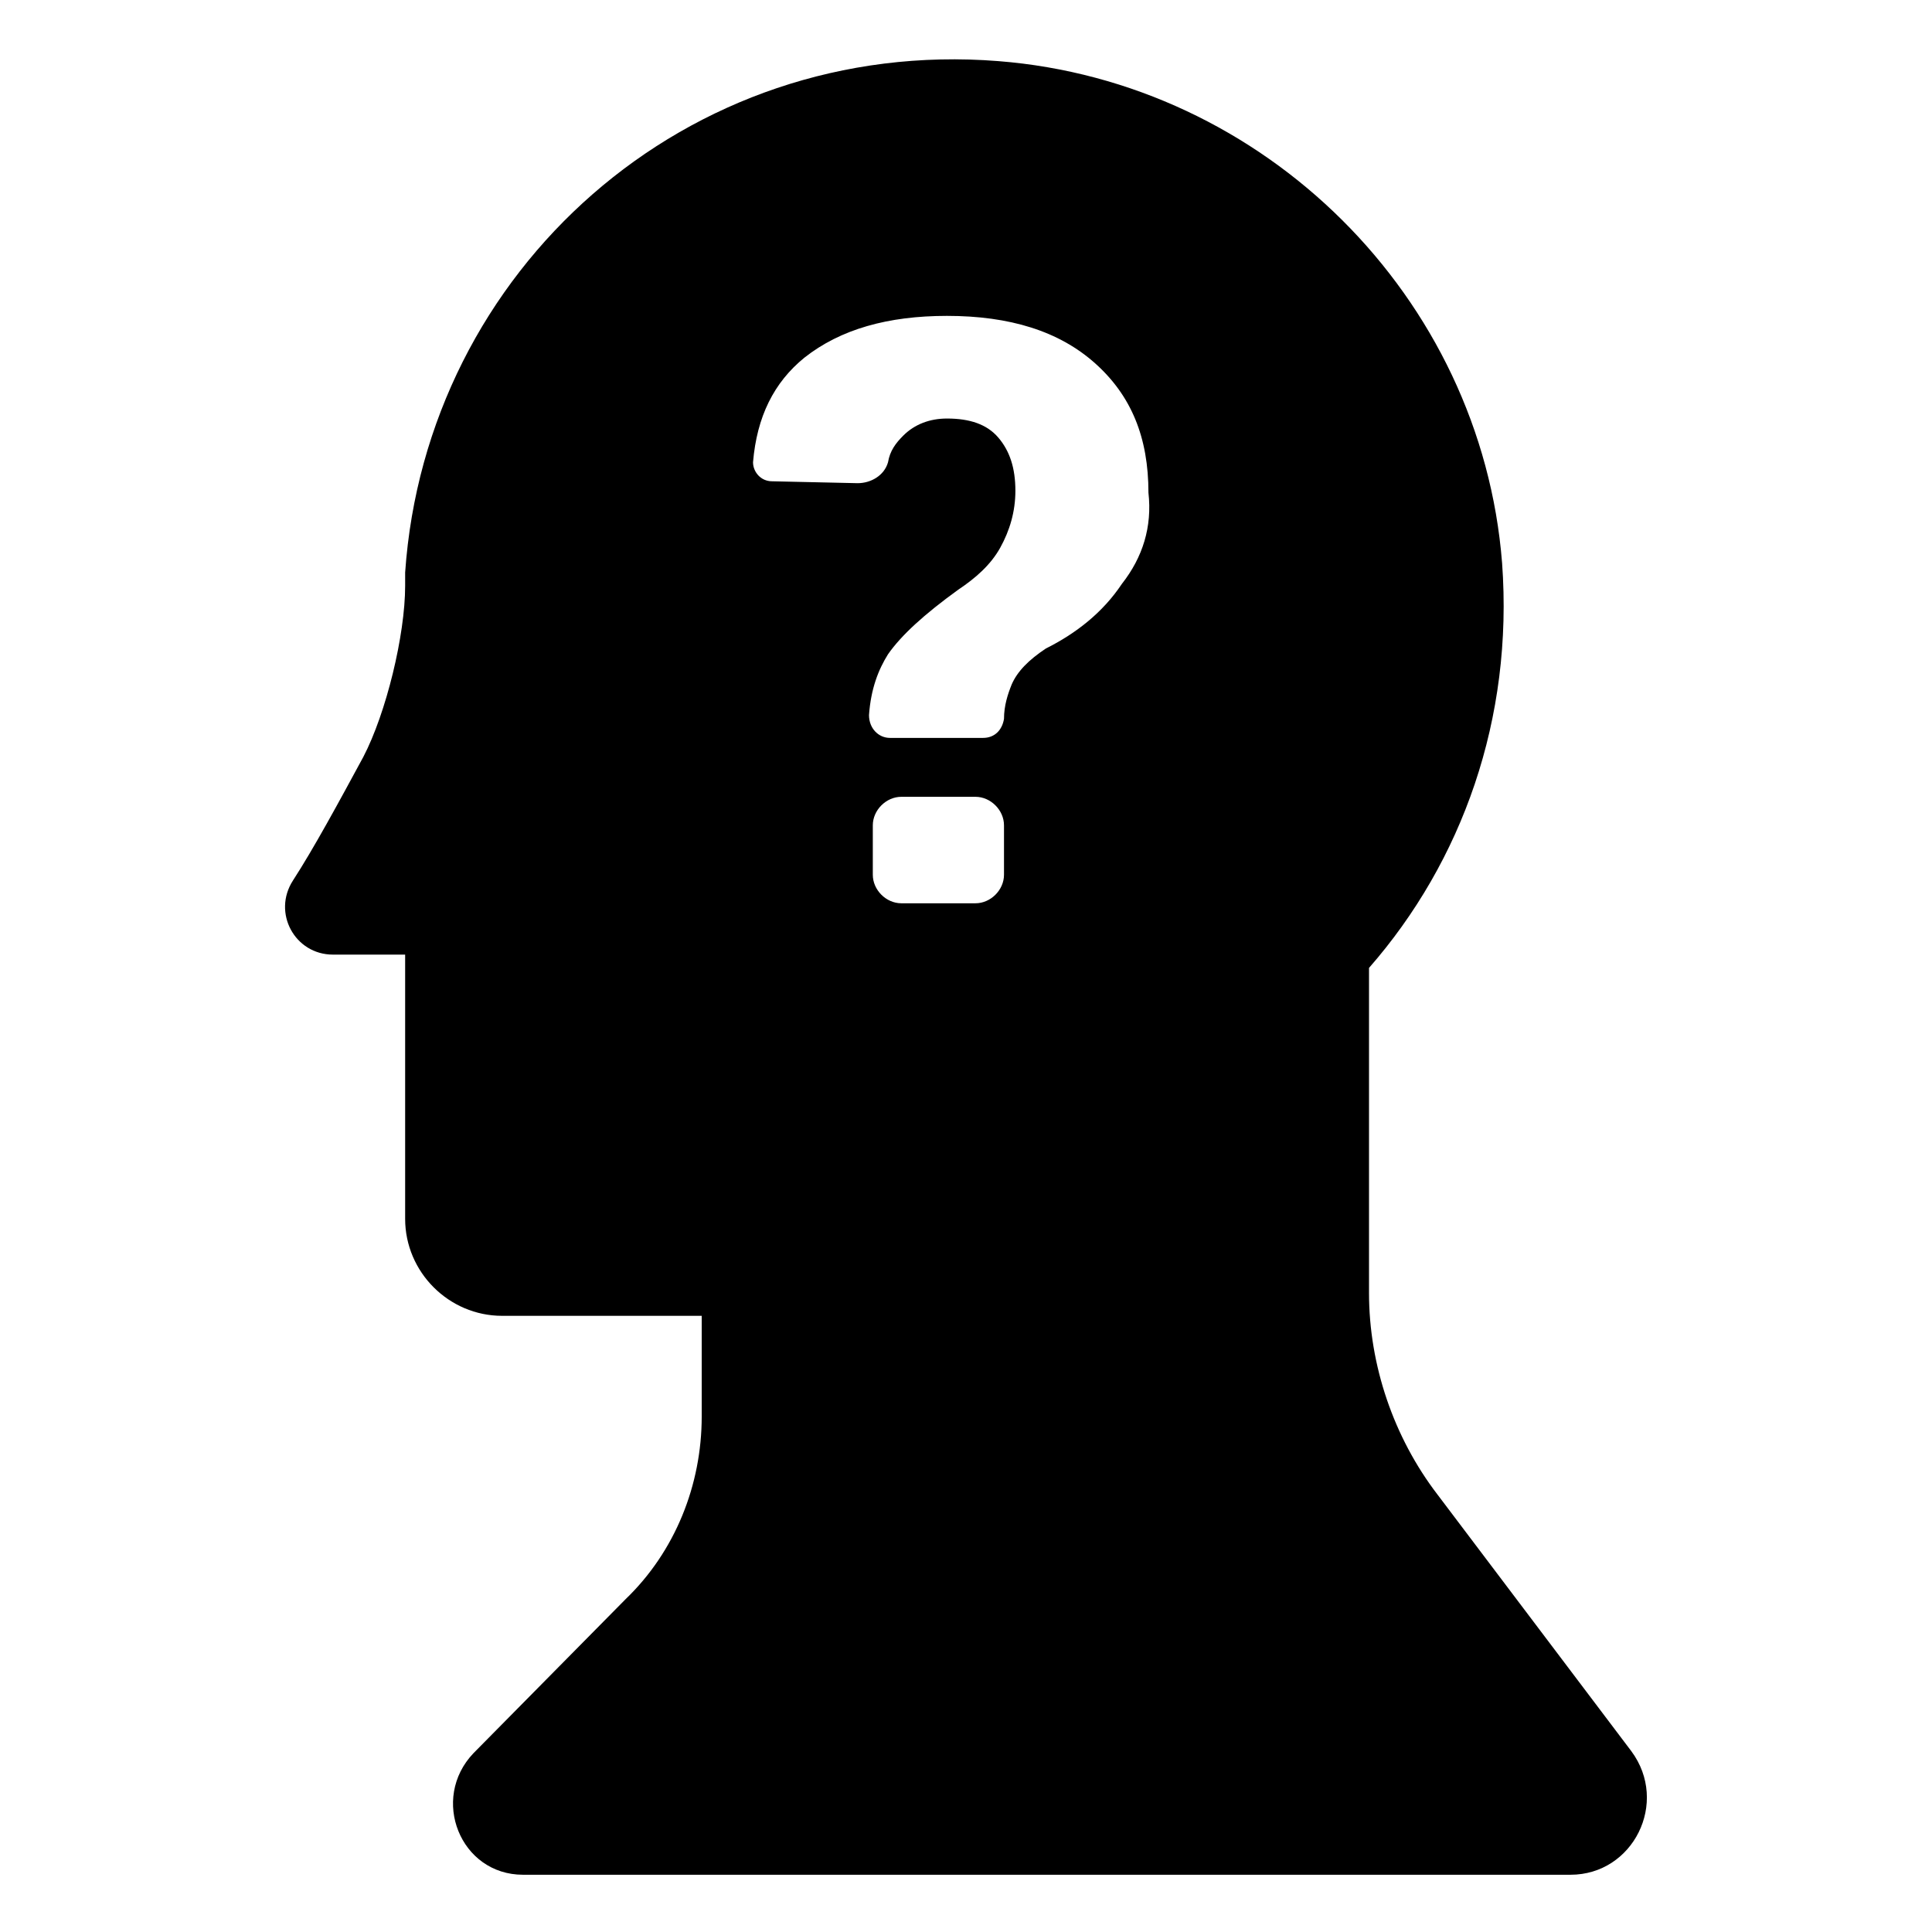
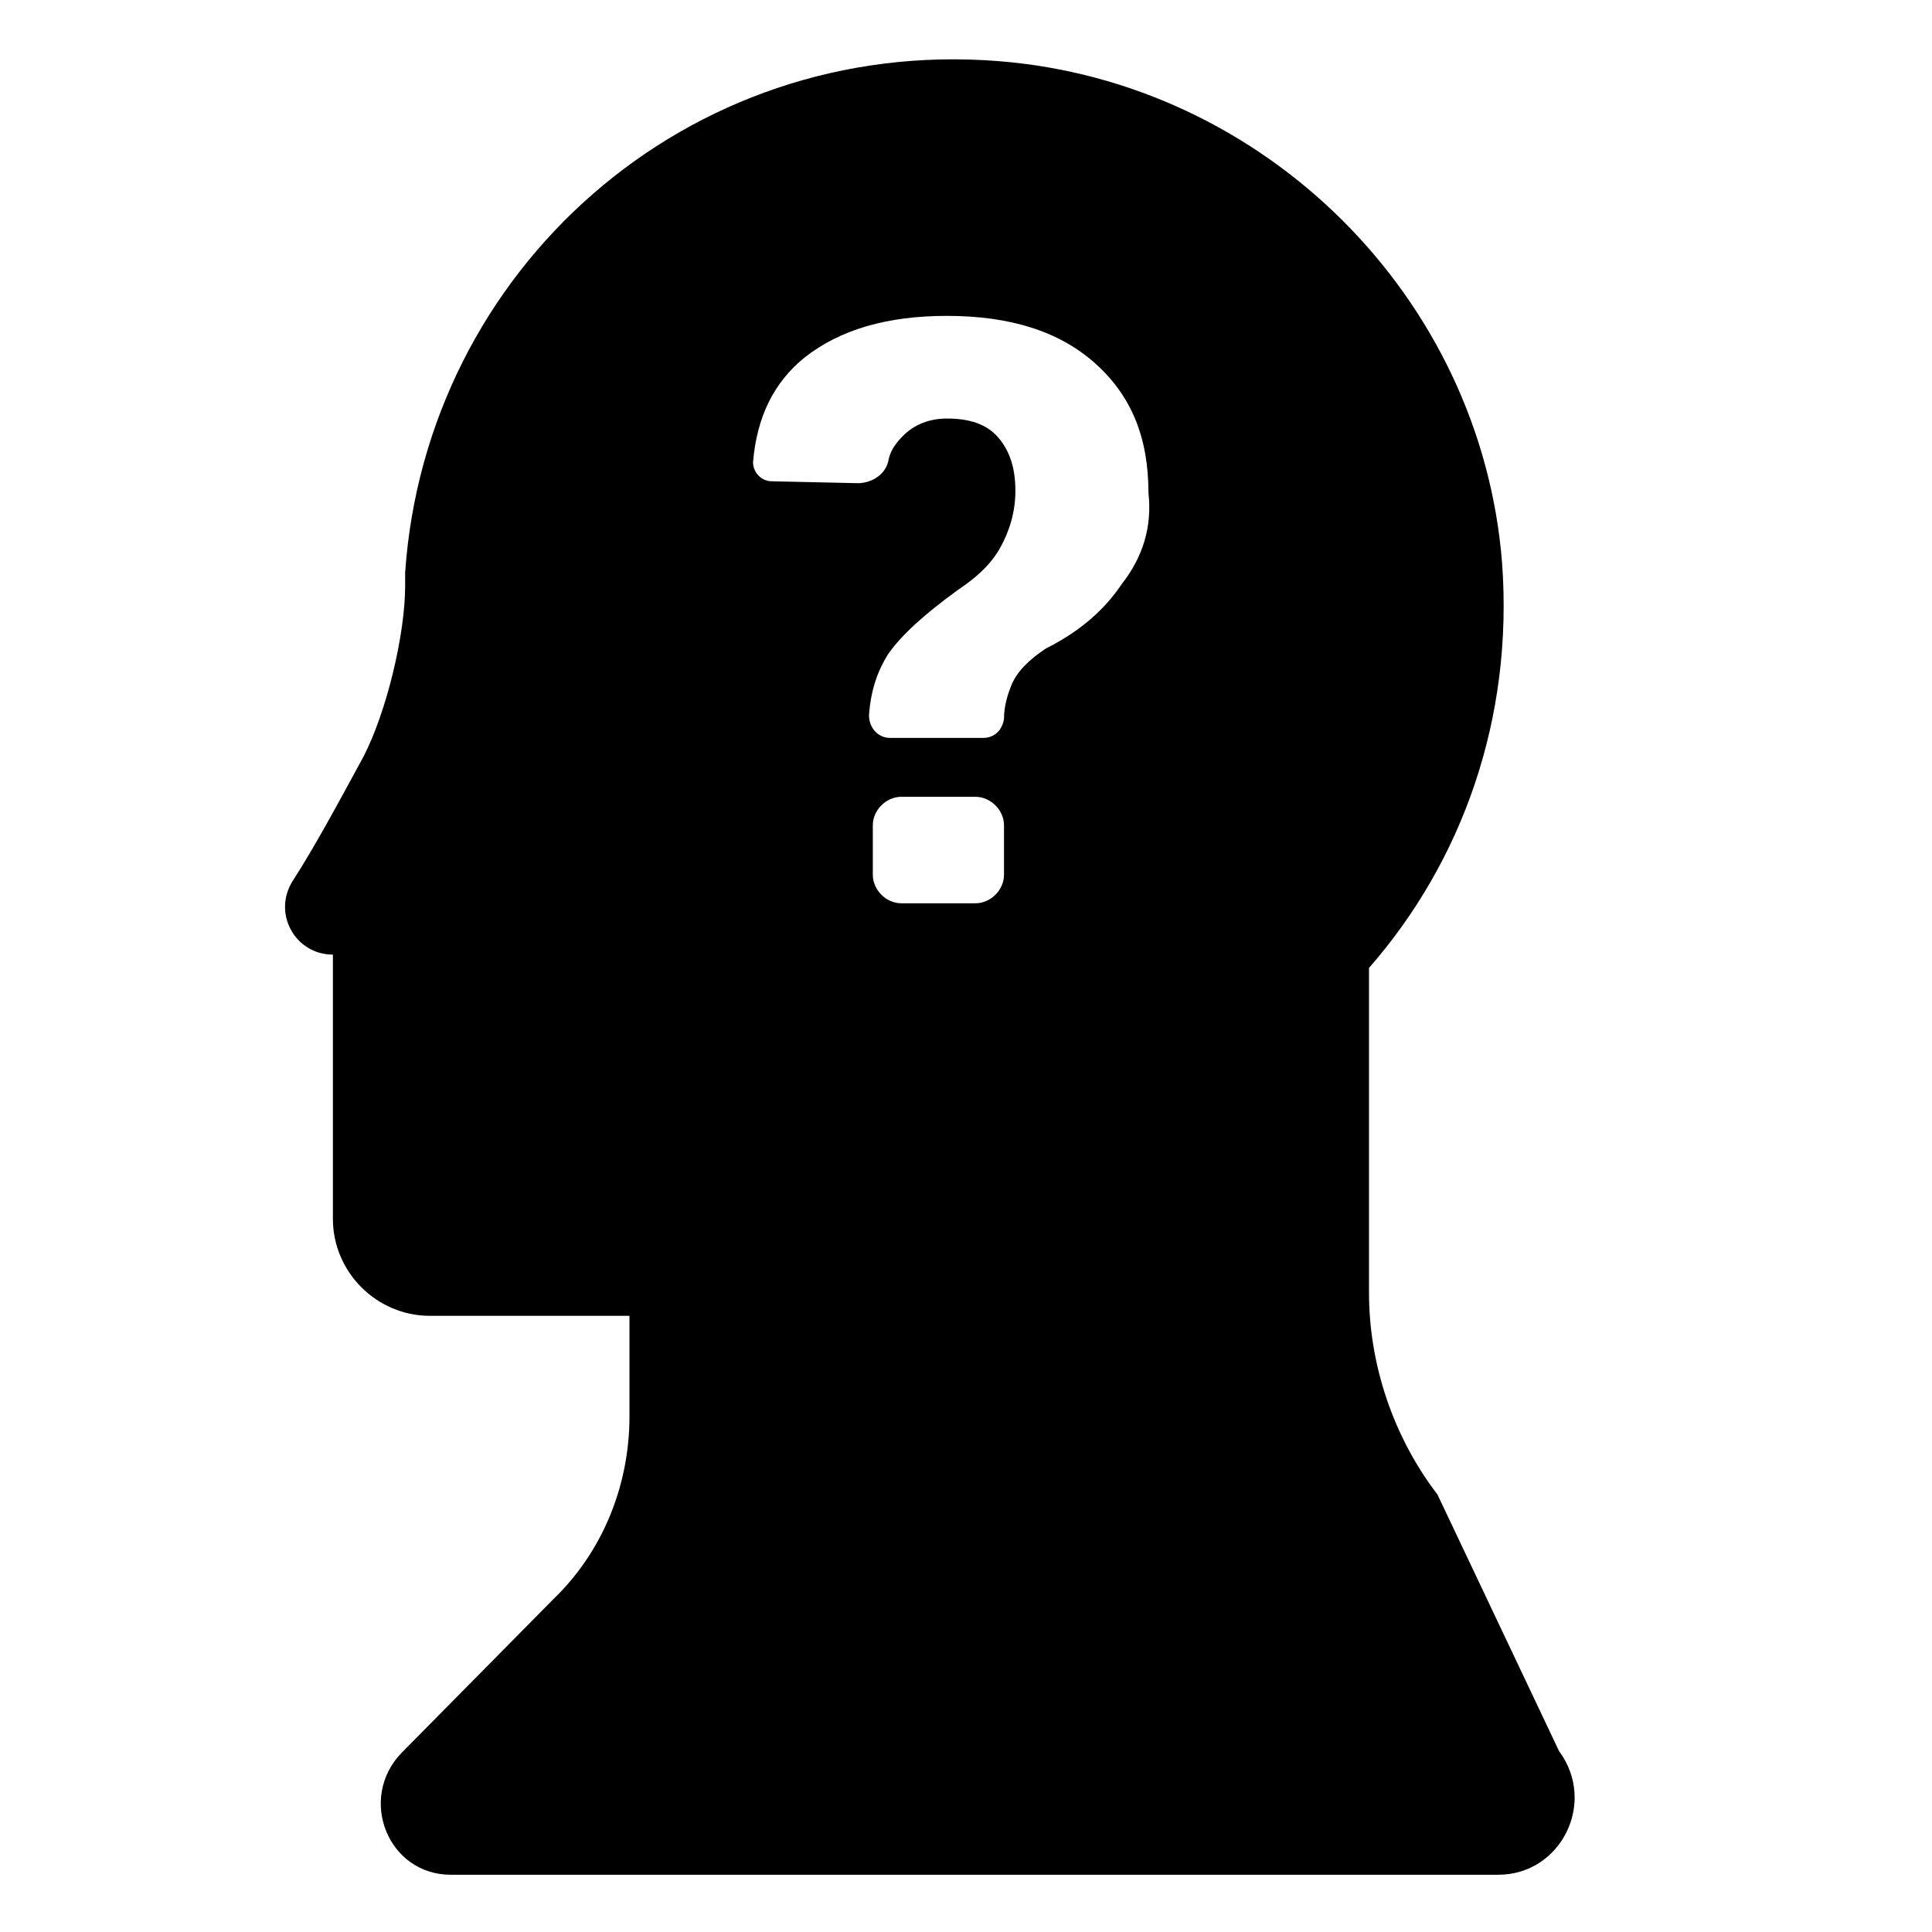
<svg xmlns="http://www.w3.org/2000/svg" fill="#000000" width="800px" height="800px" version="1.1" viewBox="144 144 512 512">
-   <path d="m524.94 540.06c-11.586-15.113-18.137-34.258-18.137-53.402v-86.152c24.688-28.215 38.289-66 35.266-107.31-5.543-70.535-62.977-127.46-133.51-133-82.625-6.551-151.65 55.418-157.19 135.52v3.527c0 13.098-5.039 33.754-11.082 45.344-6.551 12.09-13.098 24.184-18.641 32.746-5.543 8.566 0.504 19.648 10.578 19.648h19.145v70.031c0 14.105 11.586 25.695 25.695 25.695h52.898v26.703c0 18.137-7.055 35.77-20.152 48.367l-40.305 40.809c-11.586 12.09-3.527 32.242 13.098 32.242h277.6c16.625 0 26.199-19.145 16.121-32.746zm-114.87-164.24c0 4.031-3.527 7.559-7.559 7.559h-19.648c-4.031 0-7.559-3.527-7.559-7.559v-13.098c0-4.031 3.527-7.559 7.559-7.559h19.648c4.031 0 7.559 3.527 7.559 7.559zm31.238-77.082c-5.039 7.559-12.09 13.098-20.152 17.129-4.535 3.023-7.559 6.047-9.07 9.574-1.008 2.519-2.016 5.543-2.016 9.07-0.504 3.023-2.519 5.039-5.543 5.039h-24.688c-3.023 0-5.543-2.519-5.543-6.047 0.504-7.055 2.519-12.09 5.039-16.121 3.527-5.039 9.574-10.578 18.641-17.129 4.535-3.023 8.566-6.551 11.082-11.082 2.519-4.535 4.031-9.574 4.031-15.113 0-6.047-1.512-10.578-4.535-14.105-3.023-3.527-7.559-5.039-13.602-5.039-4.535 0-8.566 1.512-11.586 4.535-2.016 2.016-3.527 4.031-4.031 7.055-1.008 3.527-4.535 5.543-8.062 5.543l-22.672-0.504c-3.023 0-5.039-2.519-5.039-5.039 1.008-12.09 5.543-21.16 13.602-27.711 9.574-7.559 22.168-11.082 37.785-11.082 16.625 0 29.727 4.031 39.297 12.594 9.574 8.566 14.105 19.648 14.105 34.258 1.016 9.059-1.504 17.121-7.043 24.176z" />
+   <path d="m524.94 540.06c-11.586-15.113-18.137-34.258-18.137-53.402v-86.152c24.688-28.215 38.289-66 35.266-107.31-5.543-70.535-62.977-127.46-133.51-133-82.625-6.551-151.65 55.418-157.19 135.52v3.527c0 13.098-5.039 33.754-11.082 45.344-6.551 12.09-13.098 24.184-18.641 32.746-5.543 8.566 0.504 19.648 10.578 19.648v70.031c0 14.105 11.586 25.695 25.695 25.695h52.898v26.703c0 18.137-7.055 35.77-20.152 48.367l-40.305 40.809c-11.586 12.09-3.527 32.242 13.098 32.242h277.6c16.625 0 26.199-19.145 16.121-32.746zm-114.87-164.24c0 4.031-3.527 7.559-7.559 7.559h-19.648c-4.031 0-7.559-3.527-7.559-7.559v-13.098c0-4.031 3.527-7.559 7.559-7.559h19.648c4.031 0 7.559 3.527 7.559 7.559zm31.238-77.082c-5.039 7.559-12.09 13.098-20.152 17.129-4.535 3.023-7.559 6.047-9.07 9.574-1.008 2.519-2.016 5.543-2.016 9.07-0.504 3.023-2.519 5.039-5.543 5.039h-24.688c-3.023 0-5.543-2.519-5.543-6.047 0.504-7.055 2.519-12.09 5.039-16.121 3.527-5.039 9.574-10.578 18.641-17.129 4.535-3.023 8.566-6.551 11.082-11.082 2.519-4.535 4.031-9.574 4.031-15.113 0-6.047-1.512-10.578-4.535-14.105-3.023-3.527-7.559-5.039-13.602-5.039-4.535 0-8.566 1.512-11.586 4.535-2.016 2.016-3.527 4.031-4.031 7.055-1.008 3.527-4.535 5.543-8.062 5.543l-22.672-0.504c-3.023 0-5.039-2.519-5.039-5.039 1.008-12.09 5.543-21.16 13.602-27.711 9.574-7.559 22.168-11.082 37.785-11.082 16.625 0 29.727 4.031 39.297 12.594 9.574 8.566 14.105 19.648 14.105 34.258 1.016 9.059-1.504 17.121-7.043 24.176z" />
</svg>